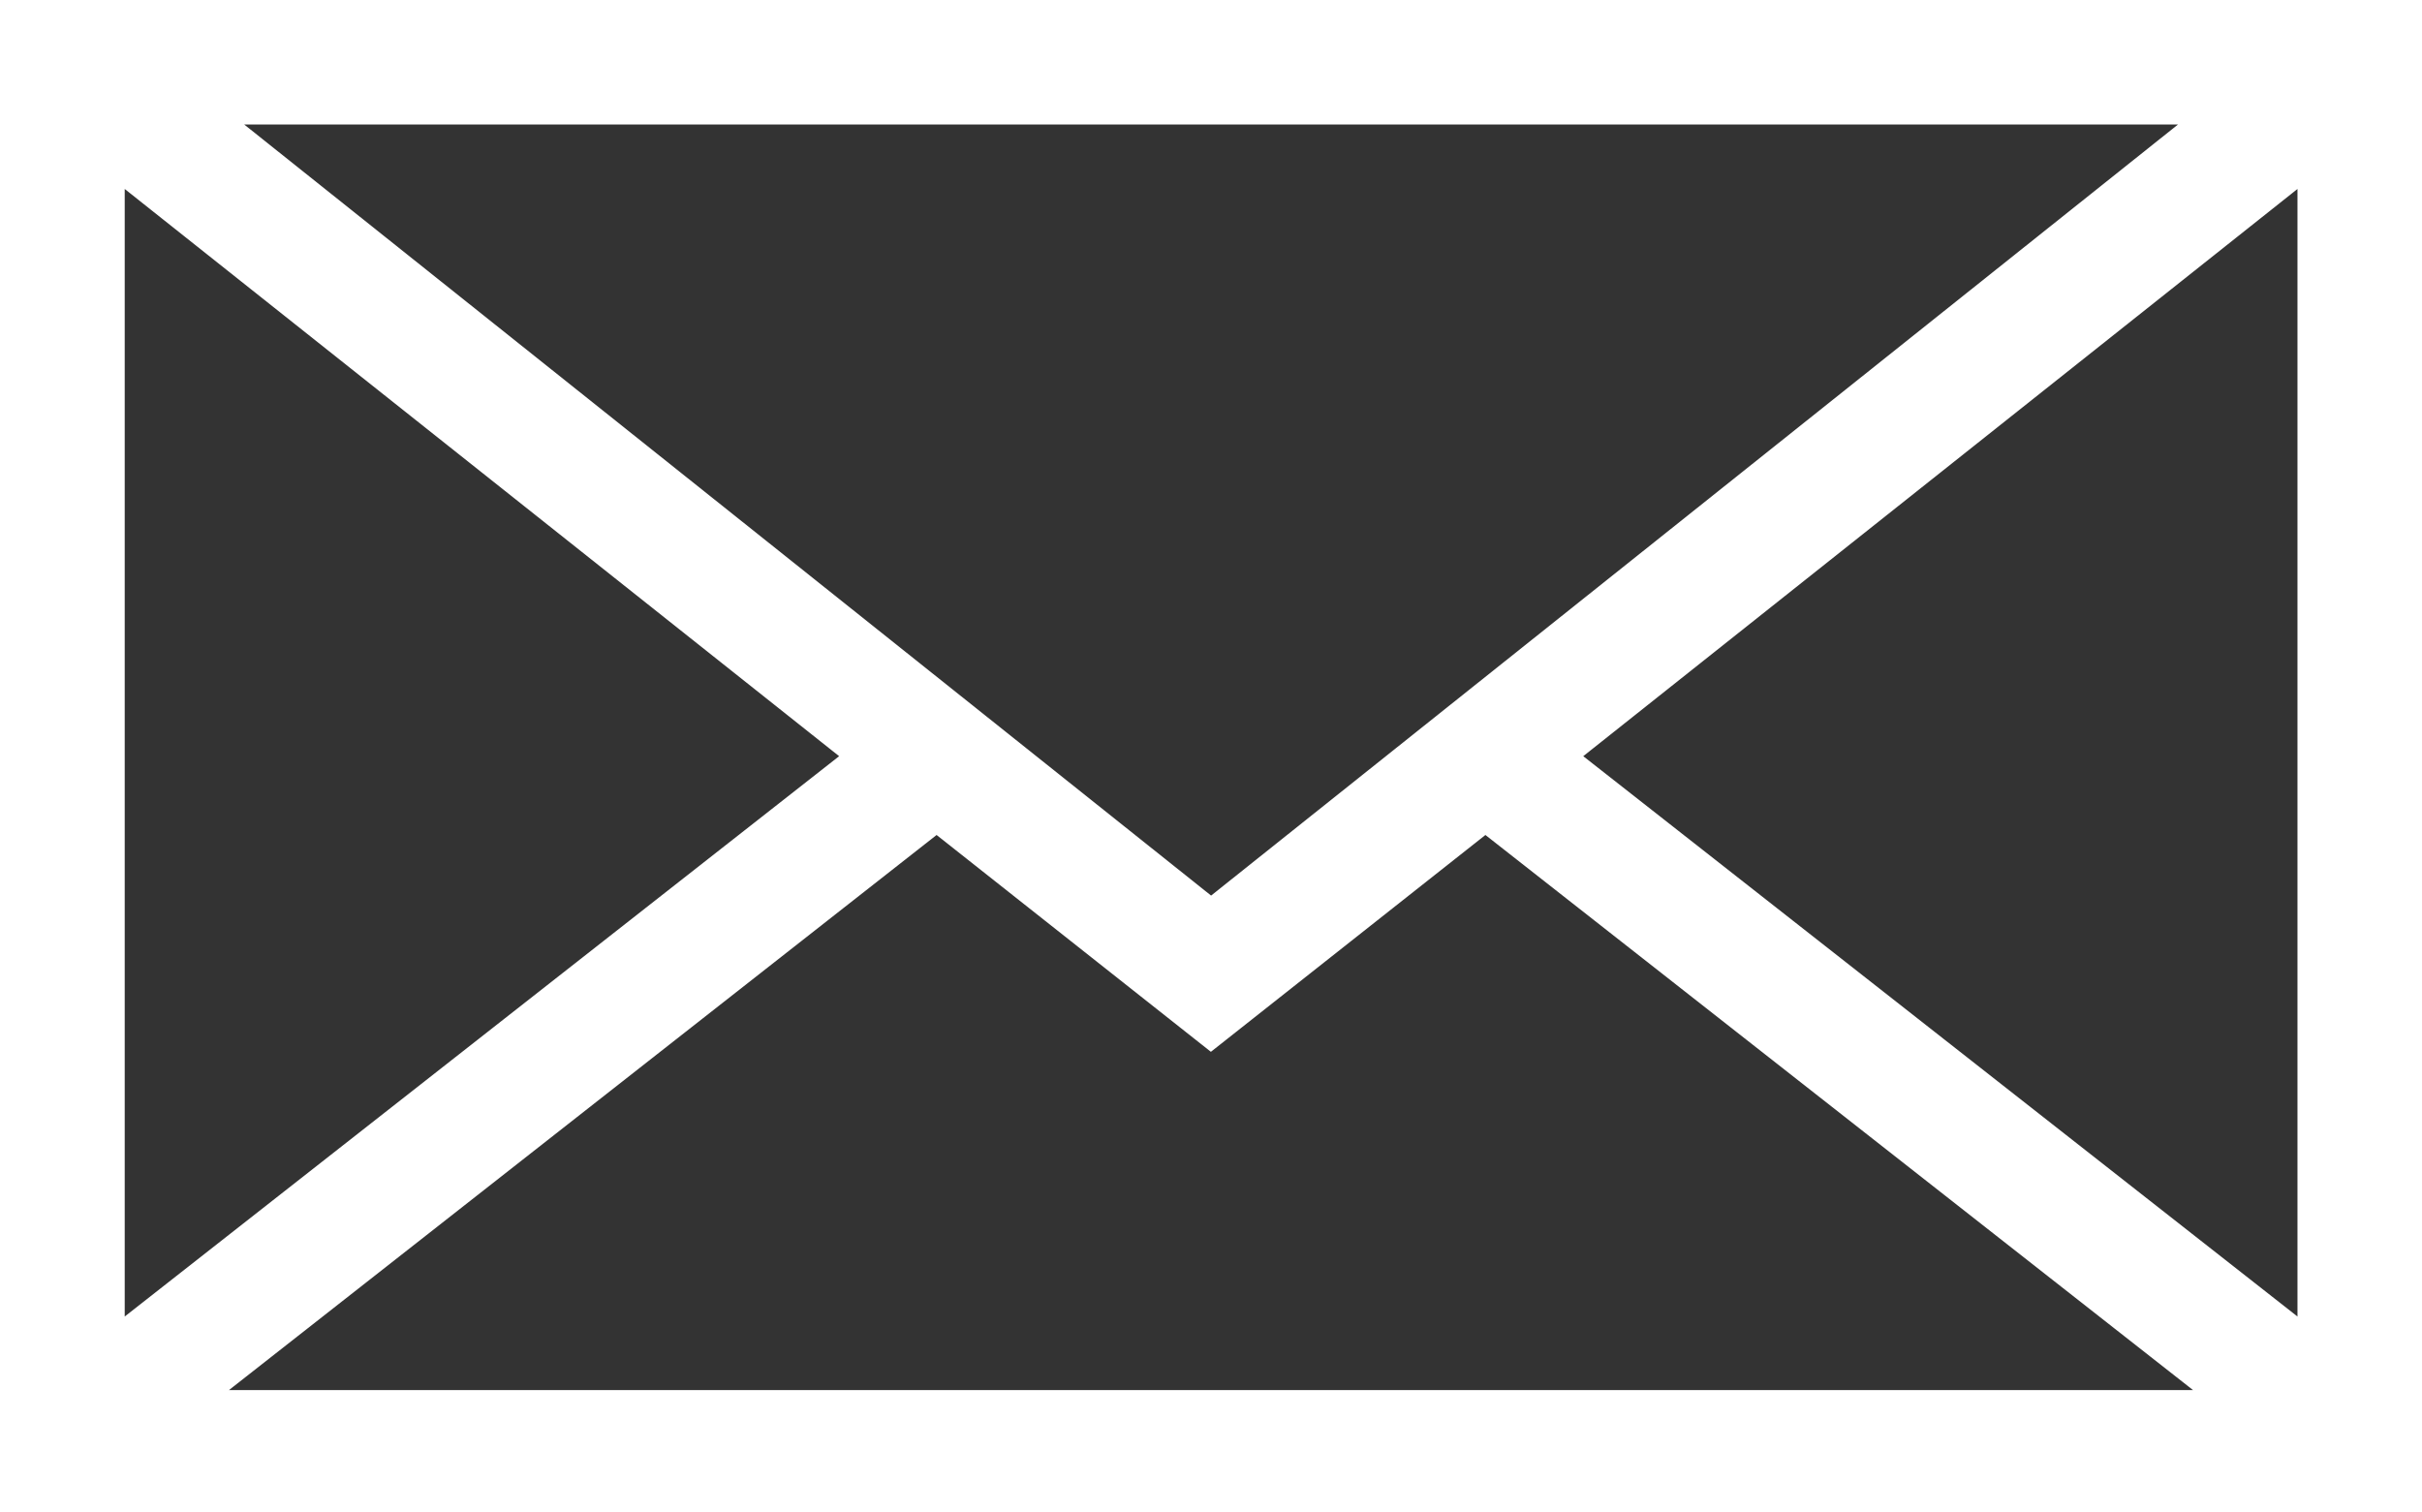
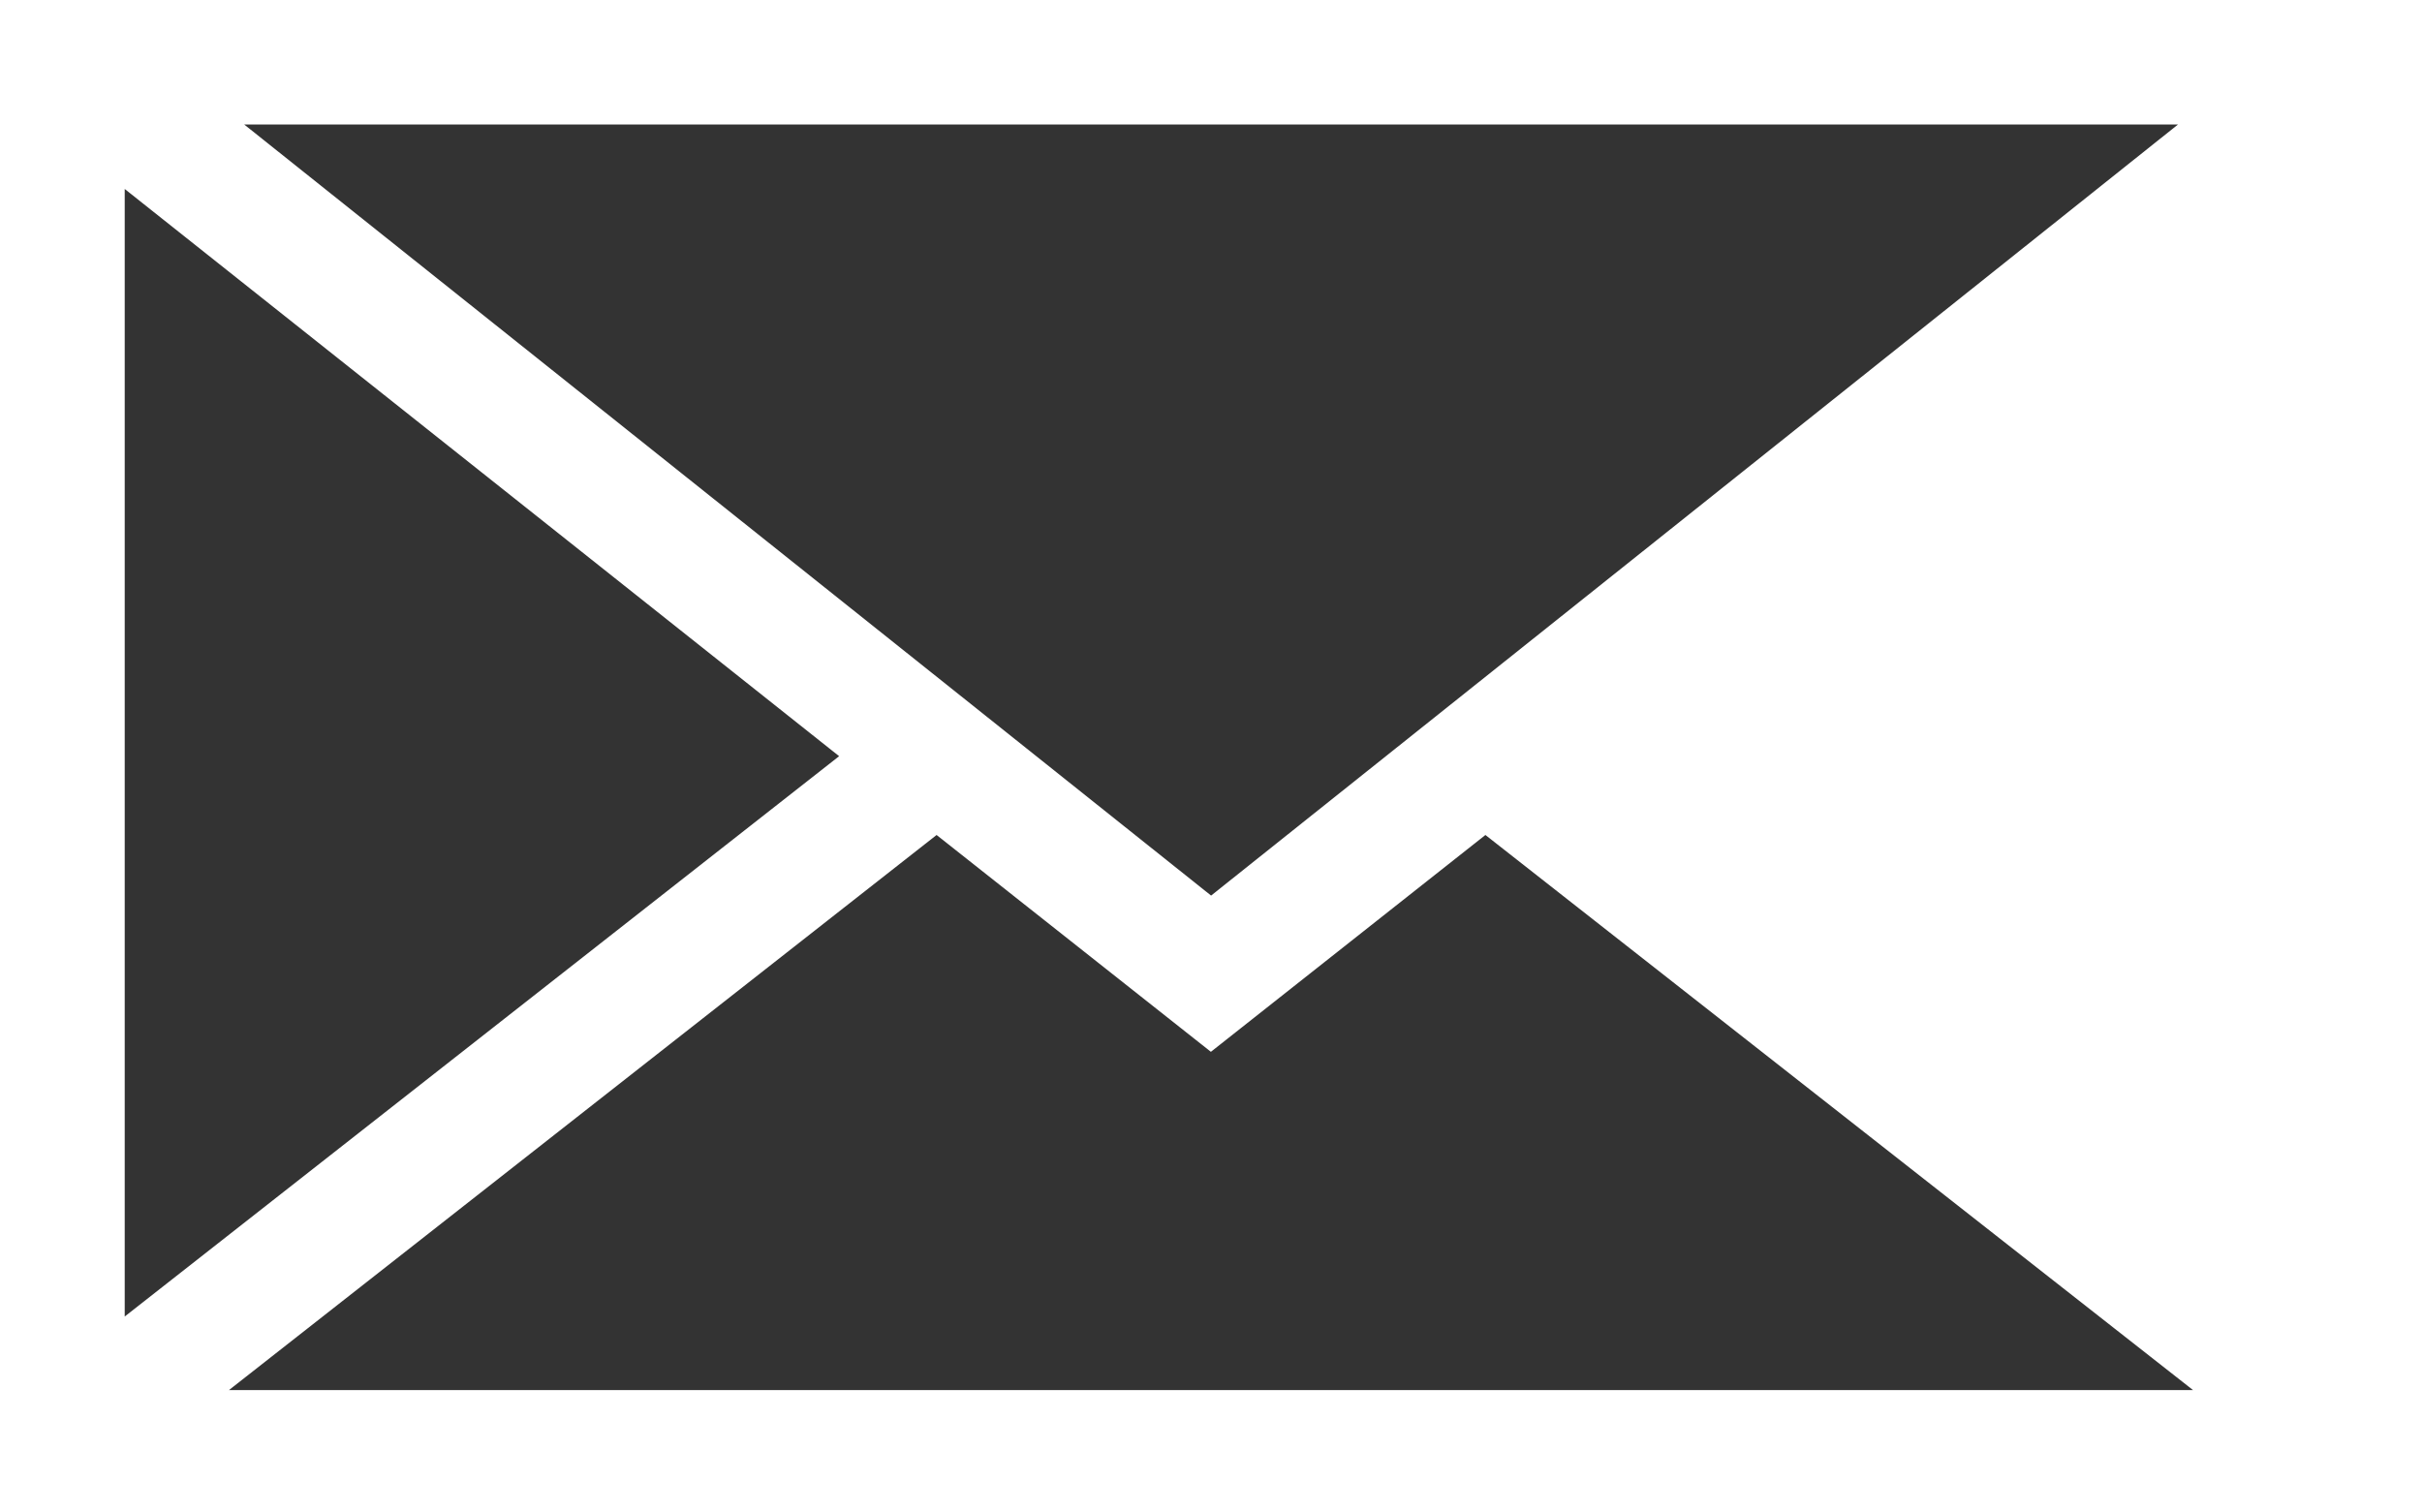
<svg xmlns="http://www.w3.org/2000/svg" width="12.565" height="7.848" viewBox="0 0 12.565 7.848">
  <rect x="0" y="0" width="12.565" height="7.848" fill="#333333" stroke="none" />
-   <path id="Pfad_86" data-name="Pfad 86" d="M-916.072,1221.852v7.748h-12.465v-7.748Zm-11.391.546,5.159,4.115,5.159-4.115Zm-.527,6.338,3.837-3.01-3.837-3.047v6.057Zm10.925.329-3.816-2.994-1.424,1.125-1.423-1.125-3.816,2.994h10.479Zm.447-6.386-3.836,3.047,3.836,3.01v-6.057Z" transform="translate(928.587 -1221.802)" fill="#fff" stroke="#fff" stroke-width="0.1" />
+   <path id="Pfad_86" data-name="Pfad 86" d="M-916.072,1221.852v7.748h-12.465v-7.748Zm-11.391.546,5.159,4.115,5.159-4.115Zm-.527,6.338,3.837-3.01-3.837-3.047v6.057Zm10.925.329-3.816-2.994-1.424,1.125-1.423-1.125-3.816,2.994h10.479Zv-6.057Z" transform="translate(928.587 -1221.802)" fill="#fff" stroke="#fff" stroke-width="0.1" />
</svg>